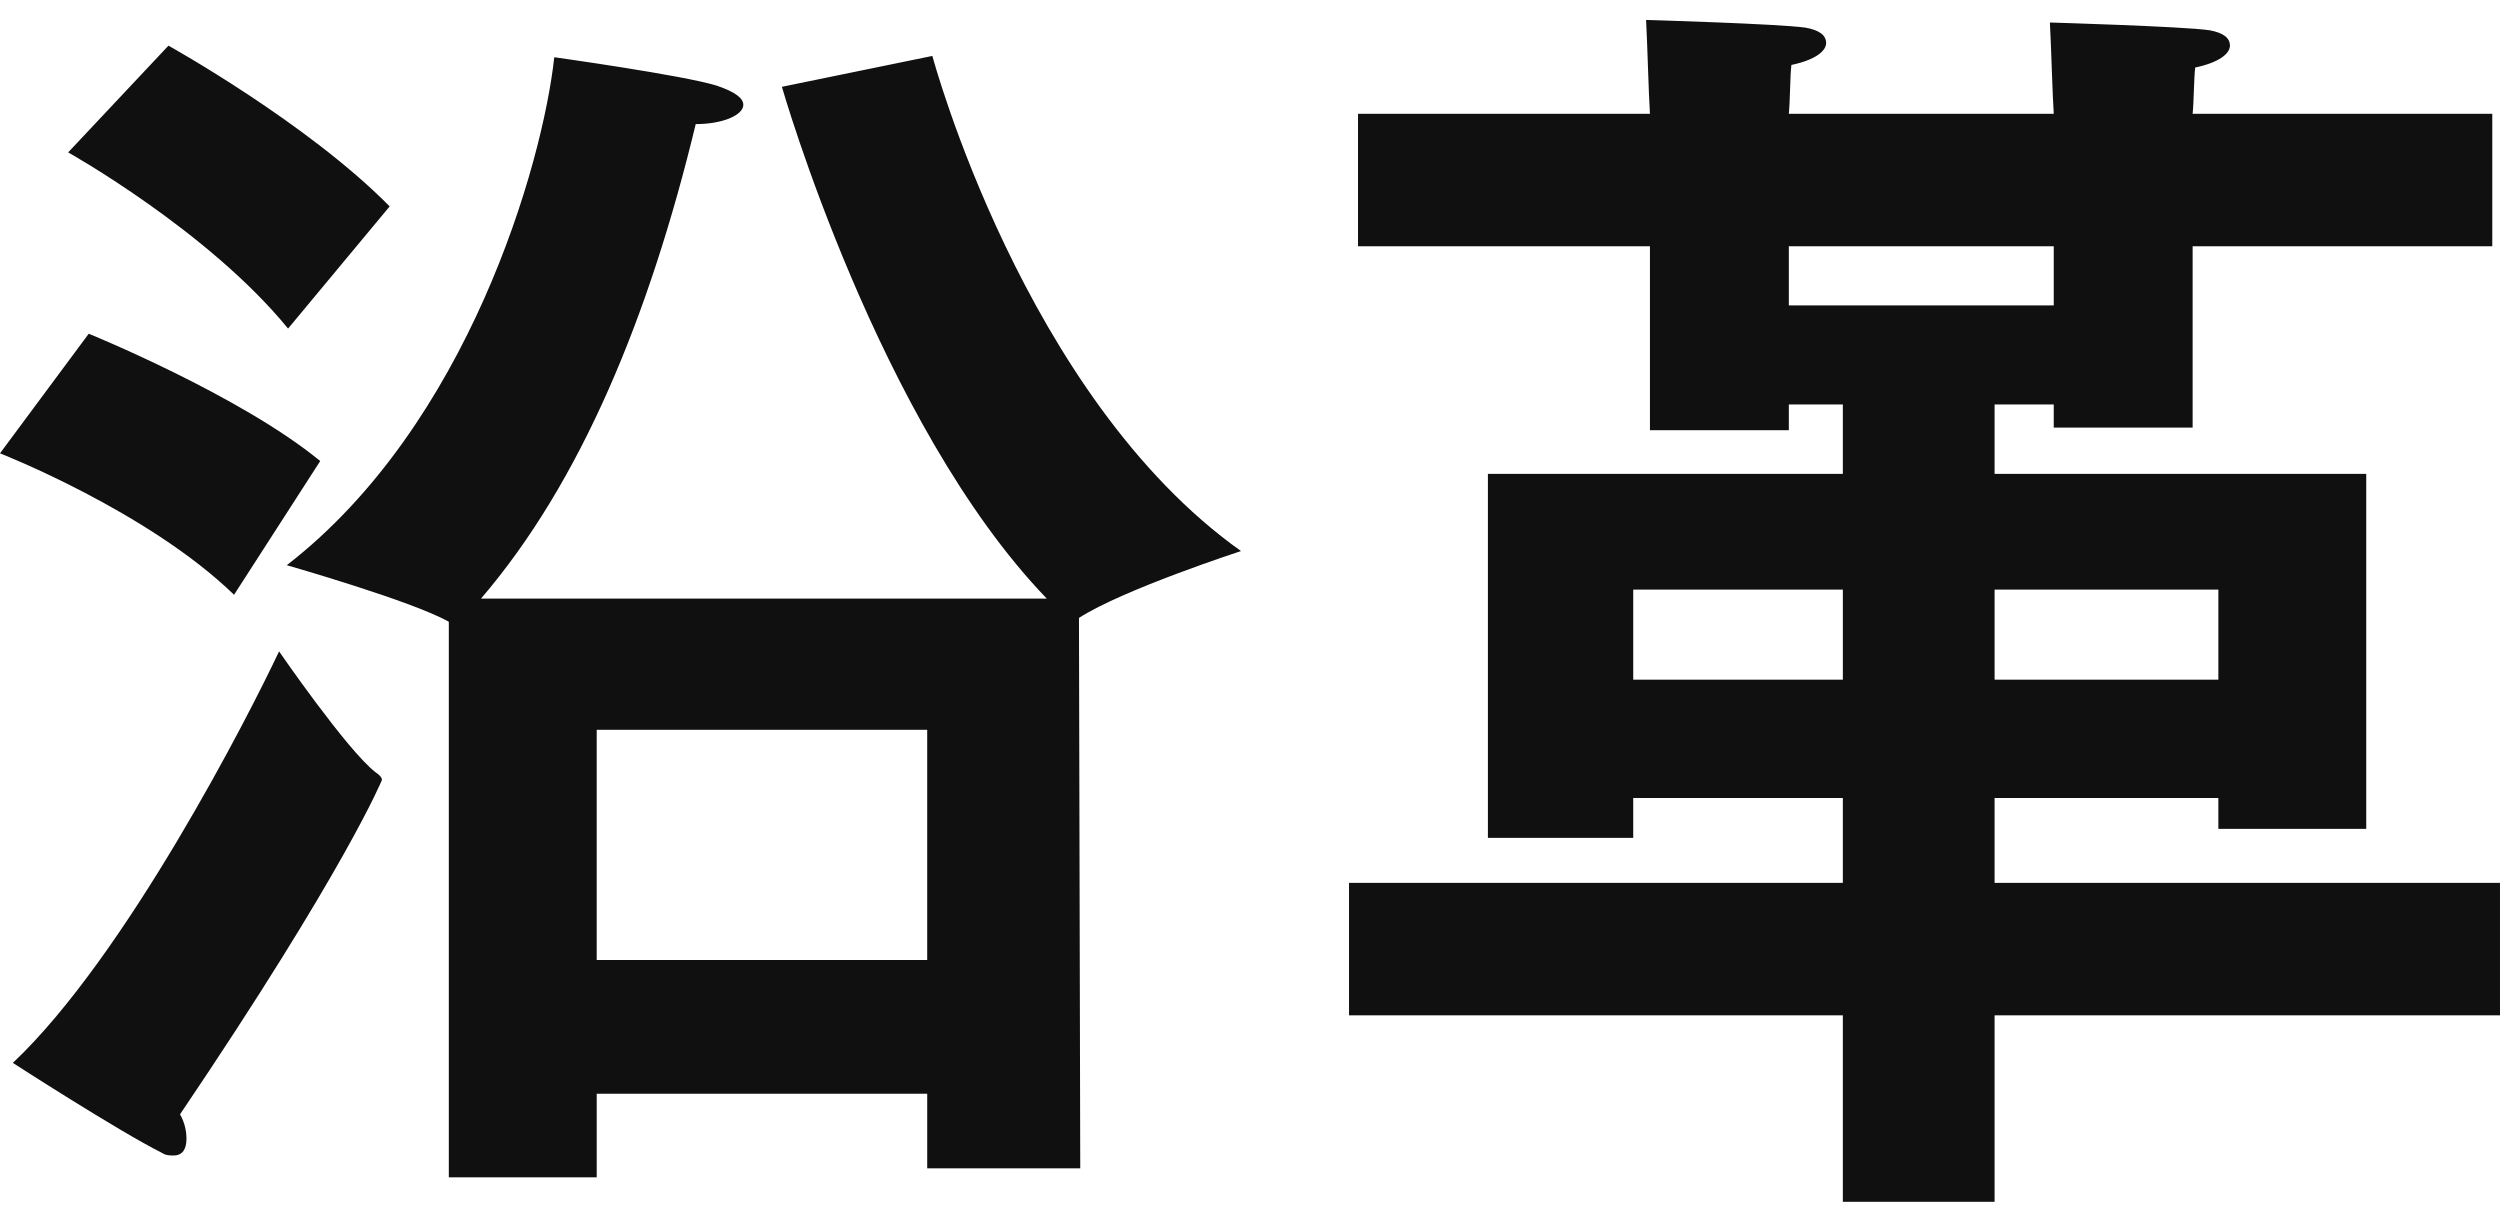
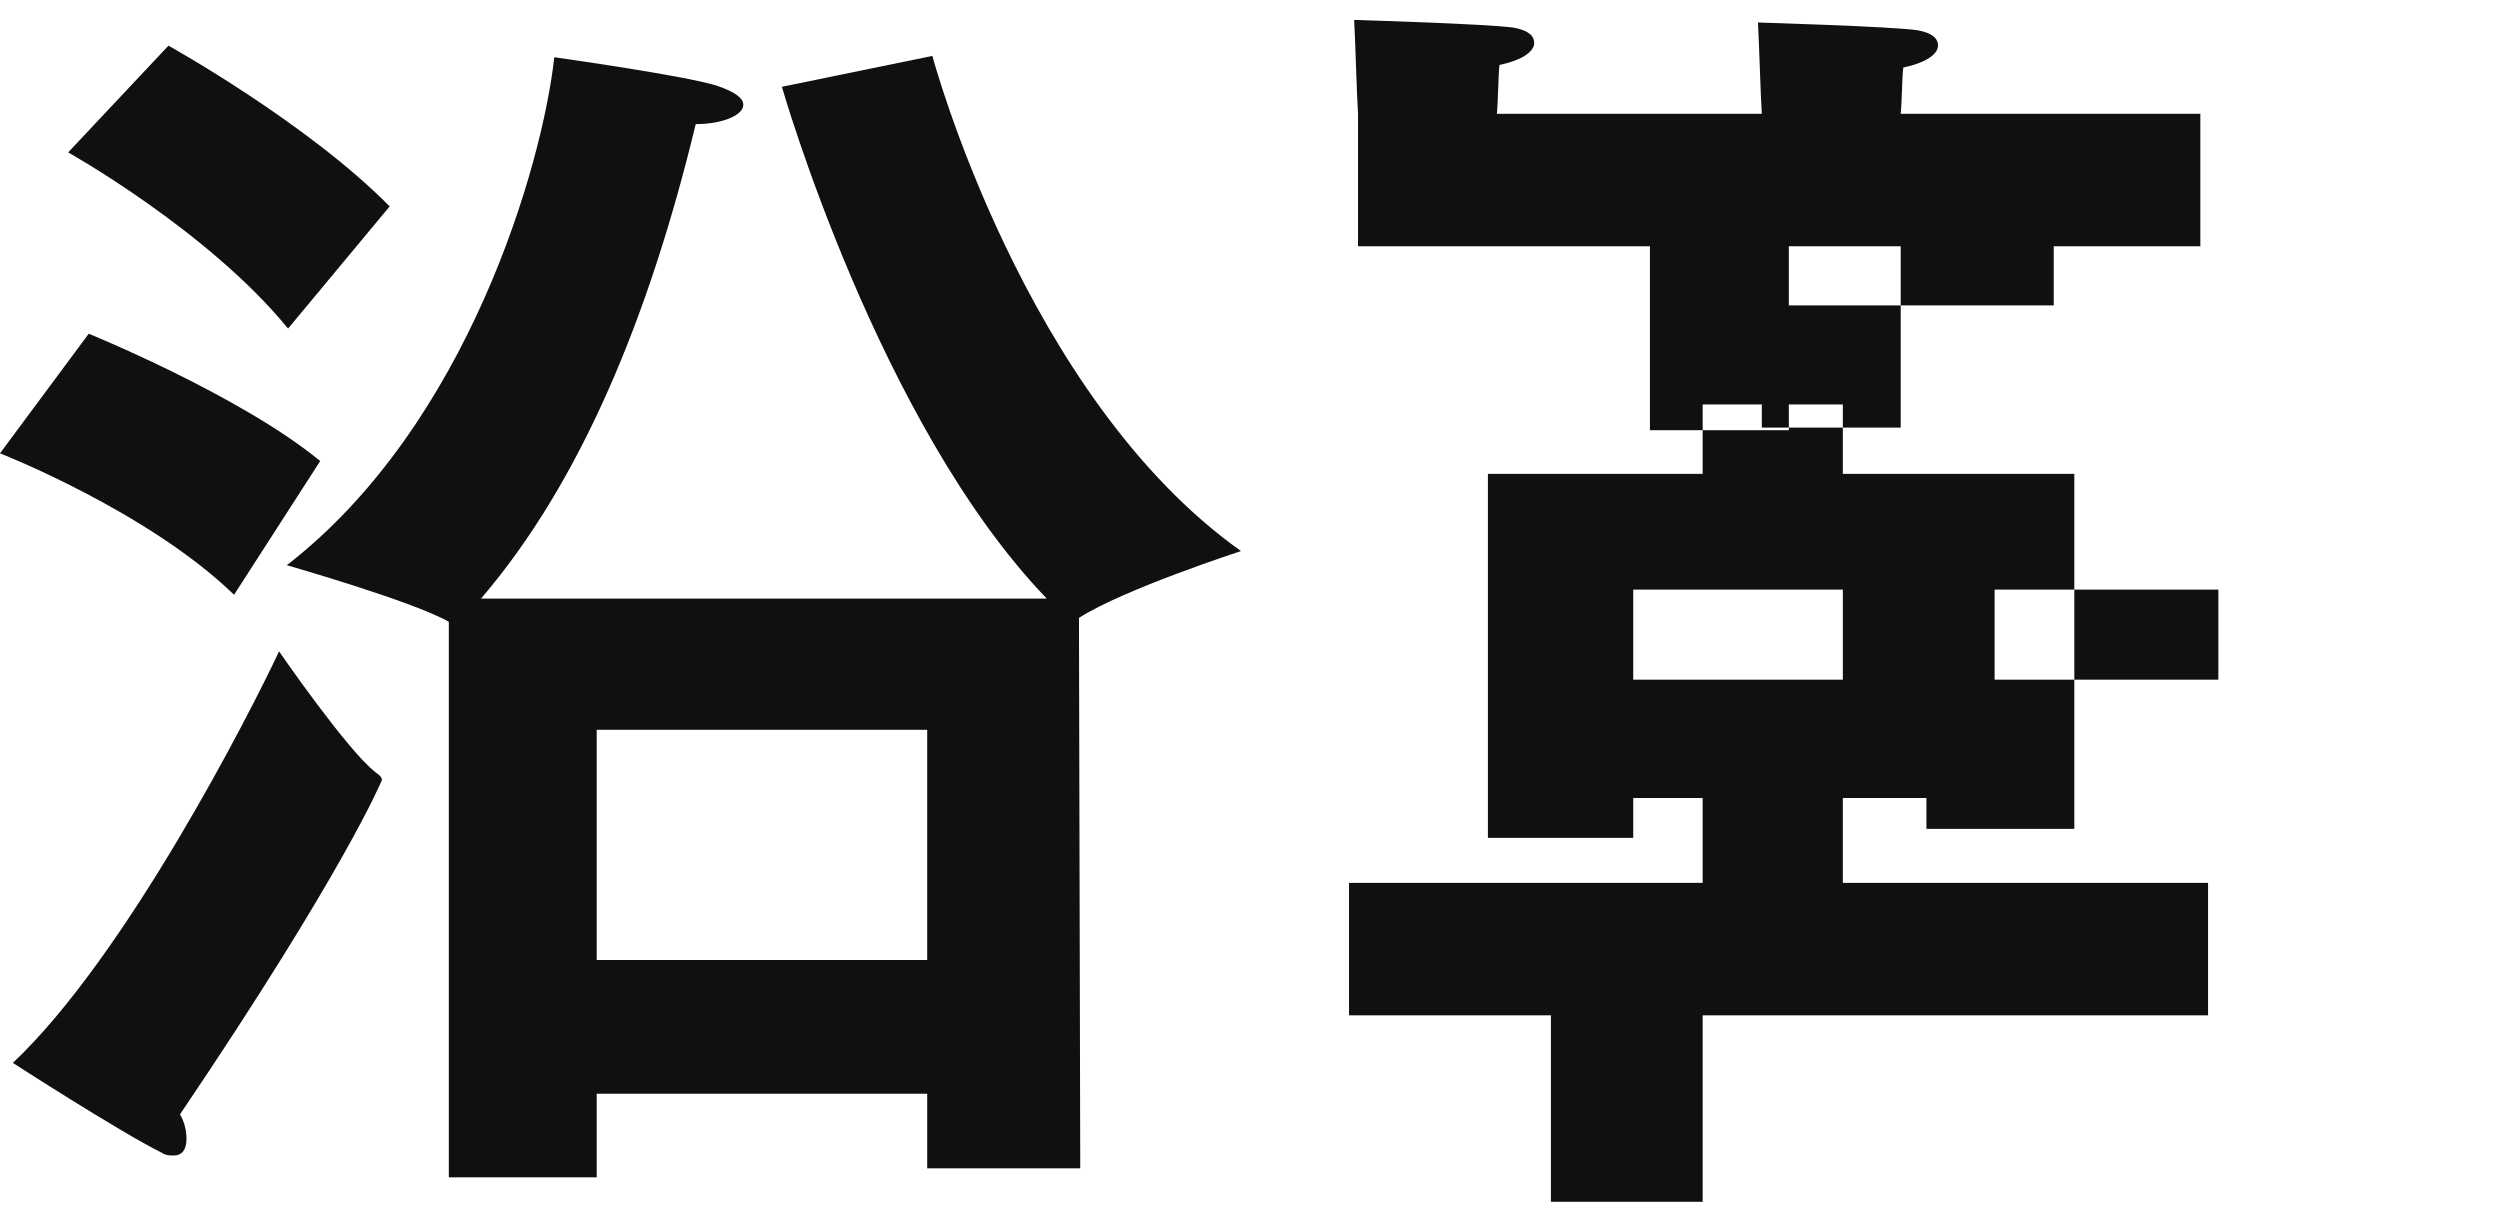
<svg xmlns="http://www.w3.org/2000/svg" viewBox="0 0 77.76 38" role="img" aria-label="沿革">
-   <path d="m13.96 36.62v-17.28c-1.12-.64-5.04-1.76-5.04-1.76 5.64-4.36 7.96-12.48 8.32-15.8 0 0 4 .56 5.04.88.6.2.84.4.84.6 0 .32-.64.6-1.48.6-1.44 5.96-3.56 11.12-6.68 14.76h17.6c-5.24-5.44-8.24-15.92-8.24-15.92l4.68-.96s2.84 10.6 9.6 15.4c0 0-3.68 1.2-5.04 2.08l.04 17.12h-4.76v-2.32h-10.28v2.6zm-11.84-31.88 3.12-3.32s4.32 2.4 6.88 5l-3.16 3.8c-2.48-3.04-6.84-5.48-6.84-5.48zm-2.12 9.36 2.76-3.72s4.72 1.92 7.2 3.96l-2.68 4.16c-2.68-2.6-7.28-4.4-7.28-4.4zm8.68 6.16s2.12 3.08 3 3.76c.12.08.2.16.2.24 0 0-1.12 2.76-6.28 10.4.16.28.2.56.2.76 0 .32-.12.52-.4.52-.12 0-.24 0-.36-.08-1.36-.68-4.64-2.8-4.64-2.8 3.52-3.32 7.36-10.84 8.28-12.8zm9.88 9.6h10.28v-7.16h-10.28zm23.4 1.72v-4.12h15.36v-2.64h-6.52v1.24h-4.52v-11.32h11.04v-2.16h-1.68v.8h-4.32v-5.72h-9.08v-4.12h9.08c-.04-.6-.08-2.2-.12-2.92 0 0 4.12.12 4.96.24.44.08.64.24.64.48s-.32.52-1.08.68c-.04.32-.04 1.12-.08 1.52h8.24c-.04-.6-.08-2.12-.12-2.84 0 0 4.12.12 4.96.24.44.08.64.24.64.48s-.32.52-1.08.68c-.04.32-.04 1.04-.08 1.44h9.32v4.12h-9.32v5.64h-4.32v-.72h-1.84v2.16h11.56v11.04h-4.6v-.96h-6.96v2.64h15.72v4.12h-15.72v5.8h-4.72v-5.8zm13.68-22.08h8.24v-1.84h-8.24zm6.4 11.64h6.96v-2.8h-6.96zm-11.24 0h6.52v-2.8h-6.52z" fill="#101010" />
+   <path d="m13.96 36.62v-17.28c-1.12-.64-5.04-1.76-5.04-1.76 5.64-4.36 7.96-12.48 8.32-15.8 0 0 4 .56 5.04.88.6.2.84.4.84.6 0 .32-.64.6-1.48.6-1.44 5.96-3.56 11.12-6.68 14.76h17.6c-5.24-5.44-8.24-15.92-8.24-15.92l4.68-.96s2.84 10.6 9.6 15.4c0 0-3.68 1.2-5.04 2.08l.04 17.12h-4.76v-2.32h-10.28v2.6zm-11.84-31.88 3.12-3.32s4.32 2.4 6.88 5l-3.16 3.8c-2.48-3.04-6.84-5.48-6.84-5.48zm-2.12 9.36 2.76-3.72s4.72 1.92 7.2 3.96l-2.68 4.16c-2.68-2.6-7.28-4.4-7.28-4.4zm8.68 6.16s2.12 3.08 3 3.76c.12.08.2.16.2.24 0 0-1.12 2.76-6.28 10.4.16.28.2.56.2.76 0 .32-.12.52-.4.52-.12 0-.24 0-.36-.08-1.36-.68-4.64-2.8-4.64-2.8 3.52-3.32 7.36-10.84 8.28-12.8zm9.88 9.6h10.28v-7.16h-10.28zm23.4 1.72v-4.12h15.36v-2.64h-6.52v1.24h-4.52v-11.32h11.04v-2.16h-1.68v.8h-4.32v-5.72h-9.08v-4.12c-.04-.6-.08-2.2-.12-2.92 0 0 4.12.12 4.96.24.44.08.64.24.64.48s-.32.52-1.08.68c-.04.32-.04 1.12-.08 1.52h8.24c-.04-.6-.08-2.12-.12-2.84 0 0 4.12.12 4.96.24.44.08.64.24.64.48s-.32.52-1.08.68c-.04.32-.04 1.04-.08 1.44h9.32v4.12h-9.32v5.64h-4.32v-.72h-1.84v2.16h11.56v11.04h-4.6v-.96h-6.96v2.64h15.72v4.12h-15.72v5.8h-4.72v-5.8zm13.68-22.08h8.24v-1.84h-8.24zm6.4 11.64h6.96v-2.8h-6.96zm-11.24 0h6.52v-2.8h-6.52z" fill="#101010" />
</svg>